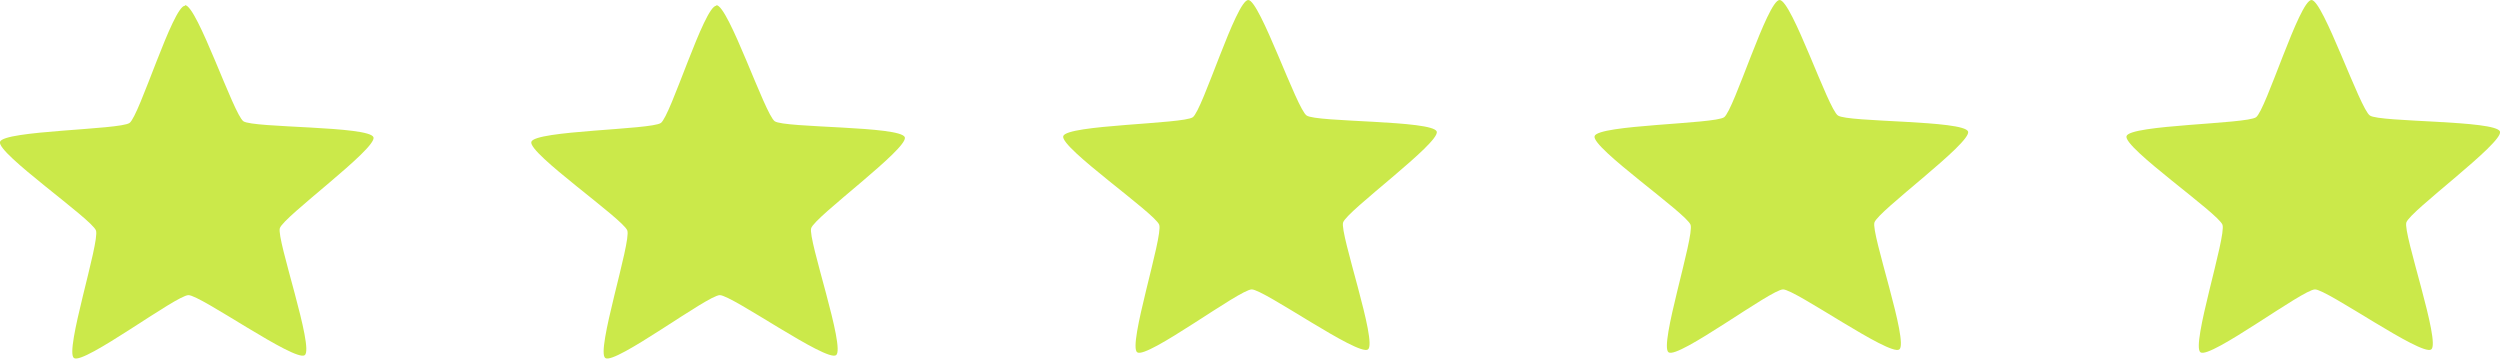
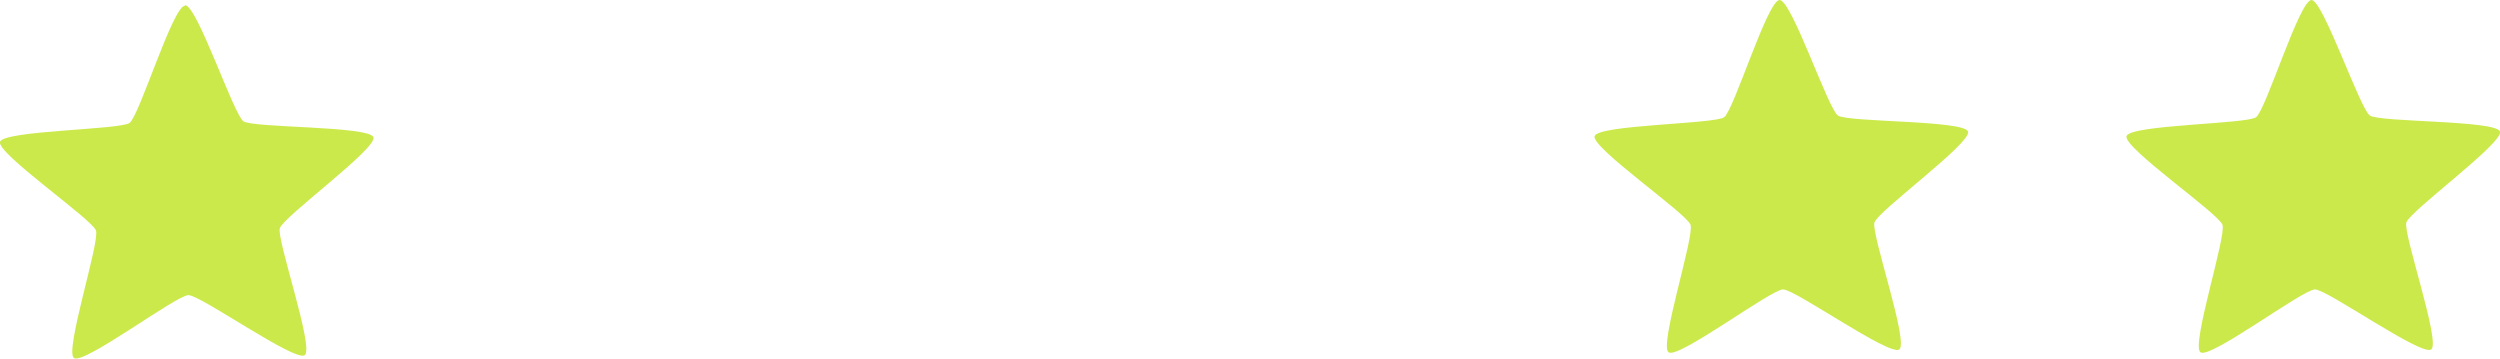
<svg xmlns="http://www.w3.org/2000/svg" width="174" height="25" viewBox="0 0 174 25" fill="none">
  <g clip-path="url(#clip0_194_84)">
    <path fill-rule="evenodd" clip-rule="evenodd" d="M12.877 0.398C12.032 0.398 9.698 8.081 9.014 8.559C8.33 9.037 0.241 9.077 -0 9.873C-0.242 10.669 6.398 15.247 6.68 16.043C6.961 16.839 4.467 24.483 5.151 24.921C5.835 25.398 12.273 20.541 13.118 20.541C13.963 20.541 20.523 25.199 21.207 24.721C21.891 24.244 19.235 16.64 19.476 15.884C19.718 15.088 26.237 10.35 25.995 9.554C25.713 8.758 17.625 8.917 16.941 8.44C16.257 7.962 13.722 0.358 12.877 0.358V0.398Z" fill="#CBE94A" />
-     <path fill-rule="evenodd" clip-rule="evenodd" d="M49.858 0.398C49.013 0.398 46.679 8.081 45.995 8.559C45.311 9.037 37.222 9.077 36.981 9.873C36.74 10.669 43.379 15.247 43.661 16.043C43.943 16.839 41.448 24.483 42.132 24.921C42.816 25.398 49.254 20.541 50.099 20.541C50.944 20.541 57.504 25.199 58.188 24.721C58.872 24.244 56.216 16.64 56.457 15.884C56.699 15.088 63.218 10.35 62.976 9.554C62.695 8.758 54.606 8.917 53.922 8.44C53.238 7.962 50.703 0.358 49.858 0.358V0.398Z" fill="#CBE94A" />
-     <path fill-rule="evenodd" clip-rule="evenodd" d="M86.879 0C86.034 0 83.7 7.683 83.016 8.161C82.332 8.639 74.244 8.678 74.002 9.475C73.761 10.271 80.4 14.849 80.682 15.645C80.964 16.441 78.469 24.084 79.153 24.522C79.837 25 86.276 20.143 87.121 20.143C87.966 20.143 94.525 24.801 95.209 24.323C95.893 23.846 93.237 16.242 93.479 15.486C93.72 14.69 100.239 9.952 99.998 9.156C99.716 8.36 91.628 8.519 90.944 8.041C90.26 7.604 87.684 0 86.879 0Z" fill="#CBE94A" />
    <path fill-rule="evenodd" clip-rule="evenodd" d="M123.86 0C123.015 0 120.681 7.683 119.997 8.161C119.313 8.639 111.225 8.678 110.983 9.475C110.742 10.271 117.381 14.849 117.663 15.645C117.945 16.441 115.45 24.084 116.134 24.522C116.818 25 123.257 20.143 124.102 20.143C124.947 20.143 131.506 24.801 132.19 24.323C132.874 23.846 130.218 16.242 130.46 15.486C130.701 14.69 137.22 9.952 136.979 9.156C136.697 8.36 128.609 8.519 127.924 8.041C127.24 7.604 124.705 0 123.86 0Z" fill="#CBE94A" />
    <path fill-rule="evenodd" clip-rule="evenodd" d="M160.882 0C160.037 0 157.703 7.683 157.019 8.161C156.335 8.639 148.246 8.678 148.005 9.475C147.763 10.271 154.403 14.849 154.685 15.645C154.966 16.441 152.471 24.084 153.156 24.522C153.84 25 160.278 20.143 161.123 20.143C161.968 20.143 168.527 24.801 169.211 24.323C169.896 23.846 167.24 16.242 167.481 15.486C167.723 14.69 174.242 9.952 174 9.156C173.718 8.36 165.63 8.519 164.946 8.041C164.262 7.604 161.686 0 160.882 0Z" fill="#CBE94A" />
  </g>
  <defs>
    <clipPath id="clip0_194_84">
      <rect width="174" height="25" fill="white" />
    </clipPath>
  </defs>
</svg>